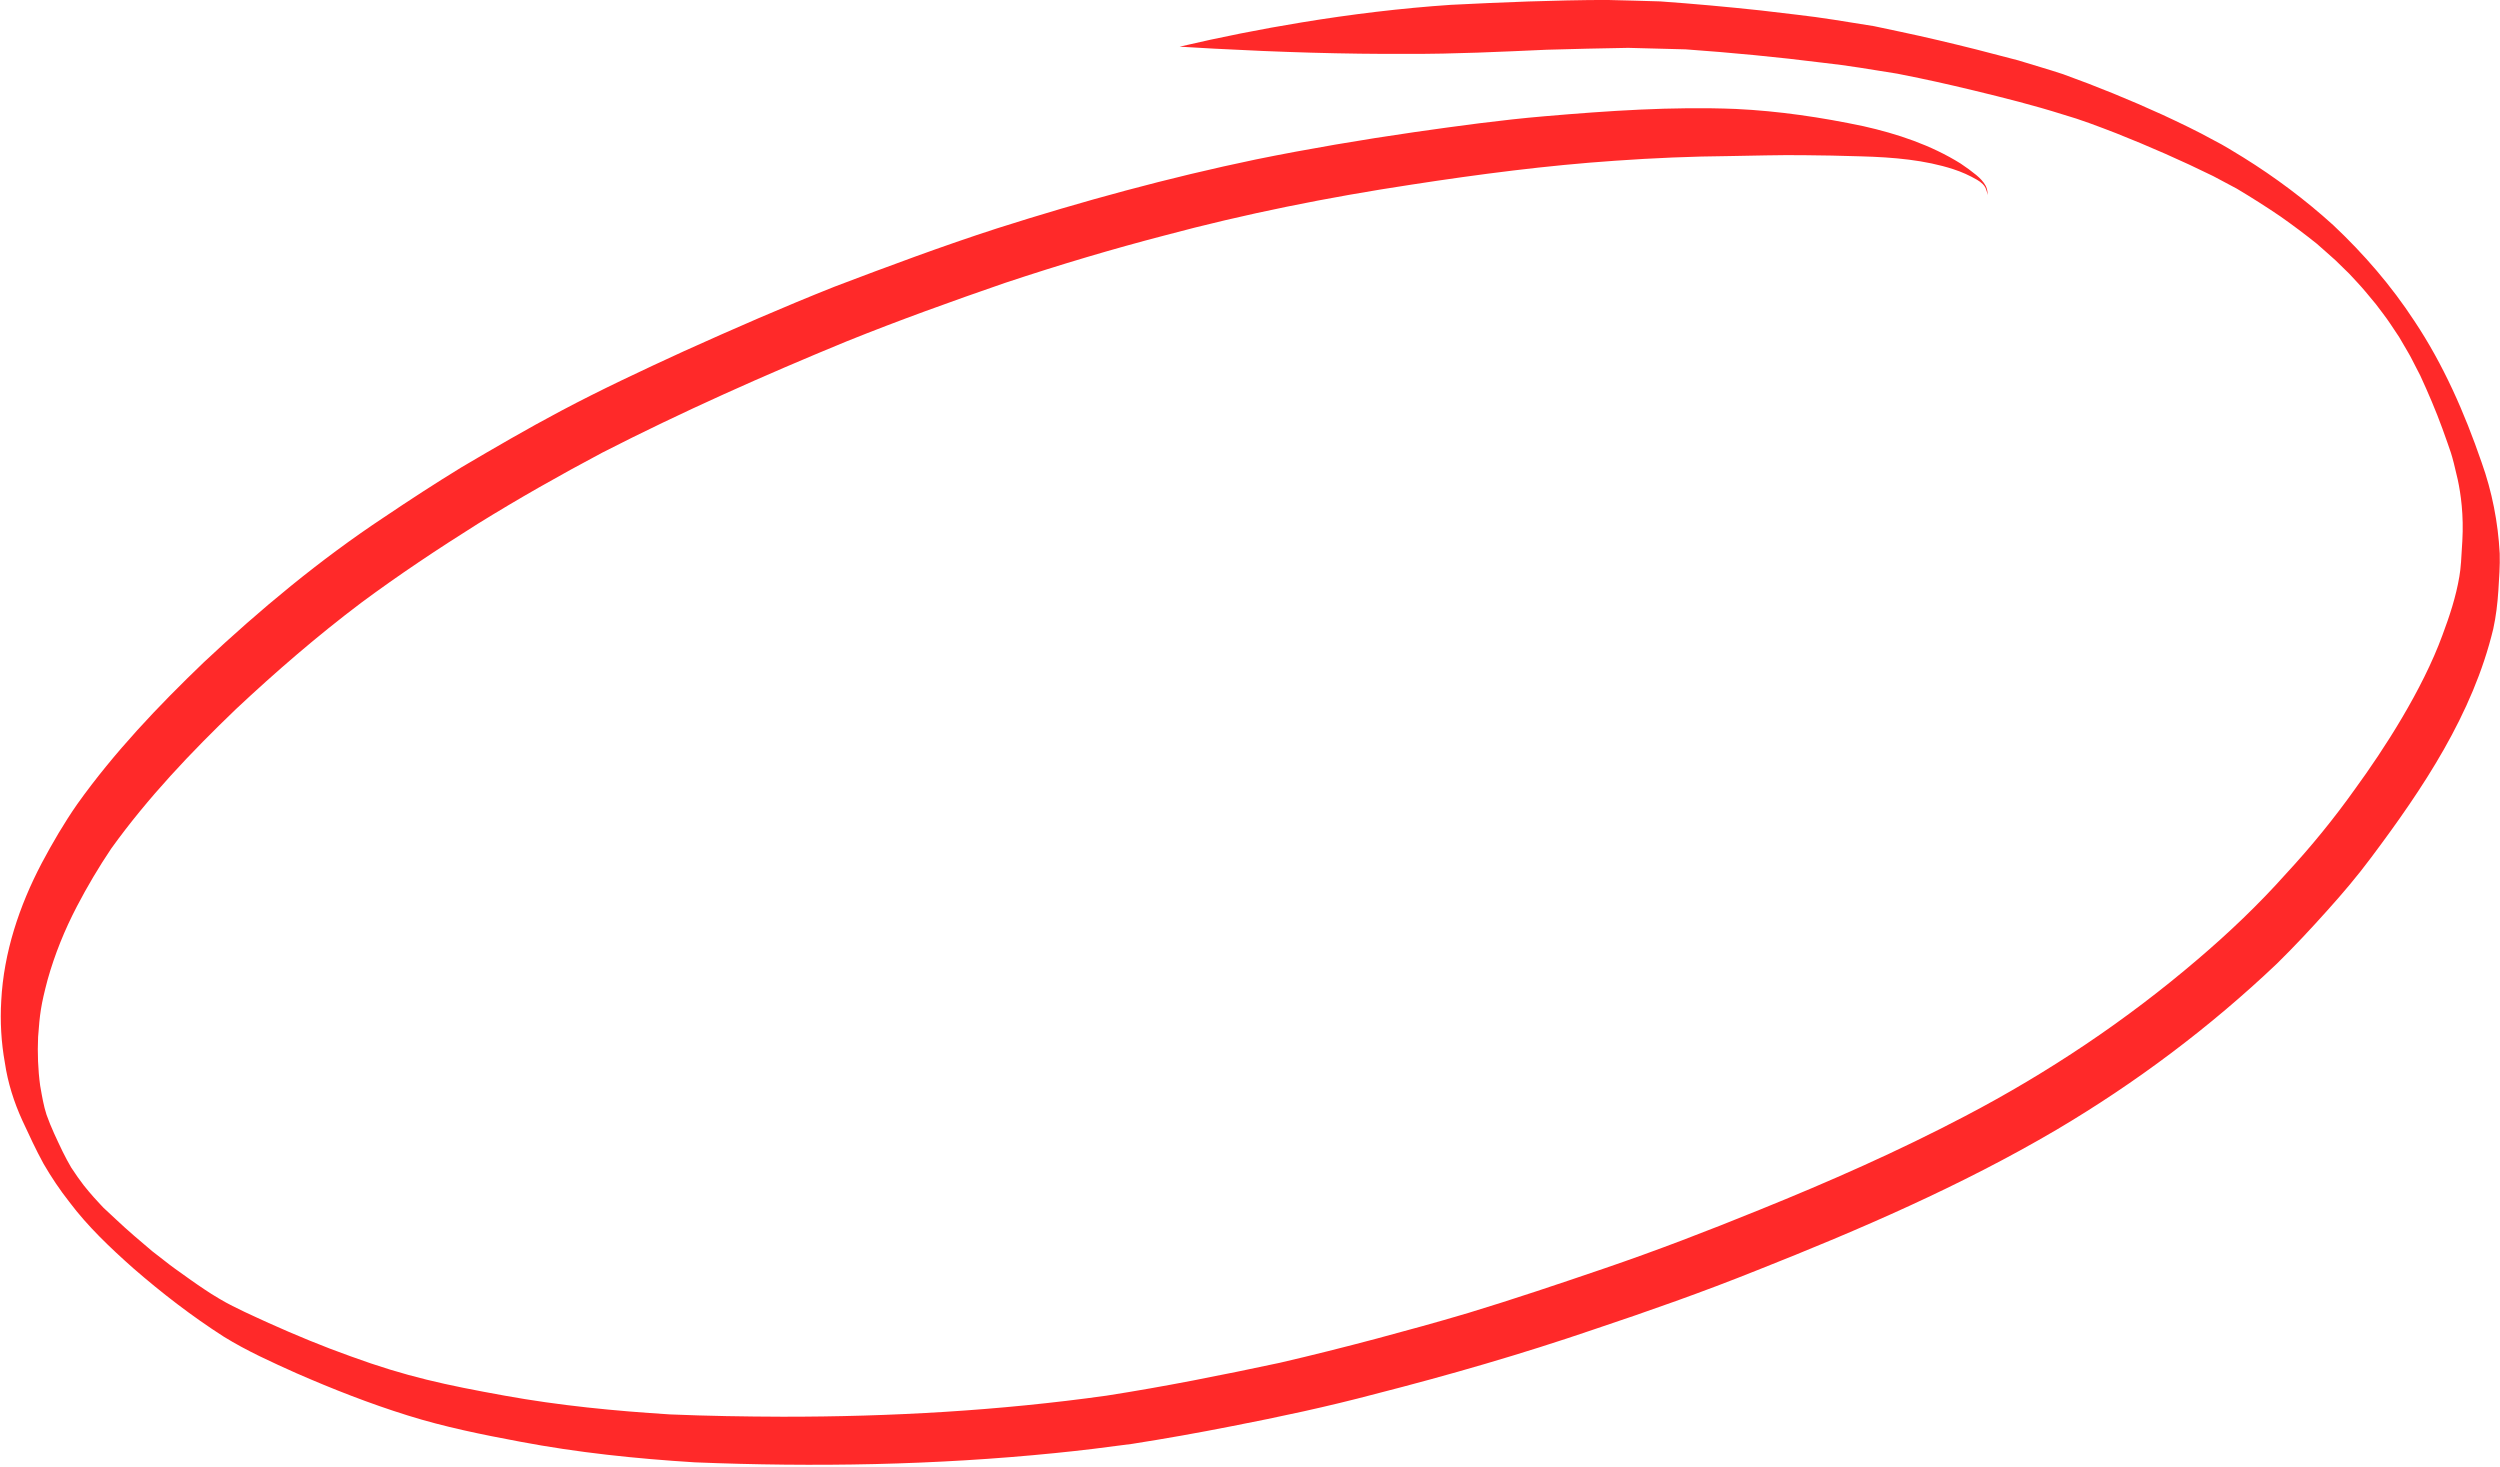
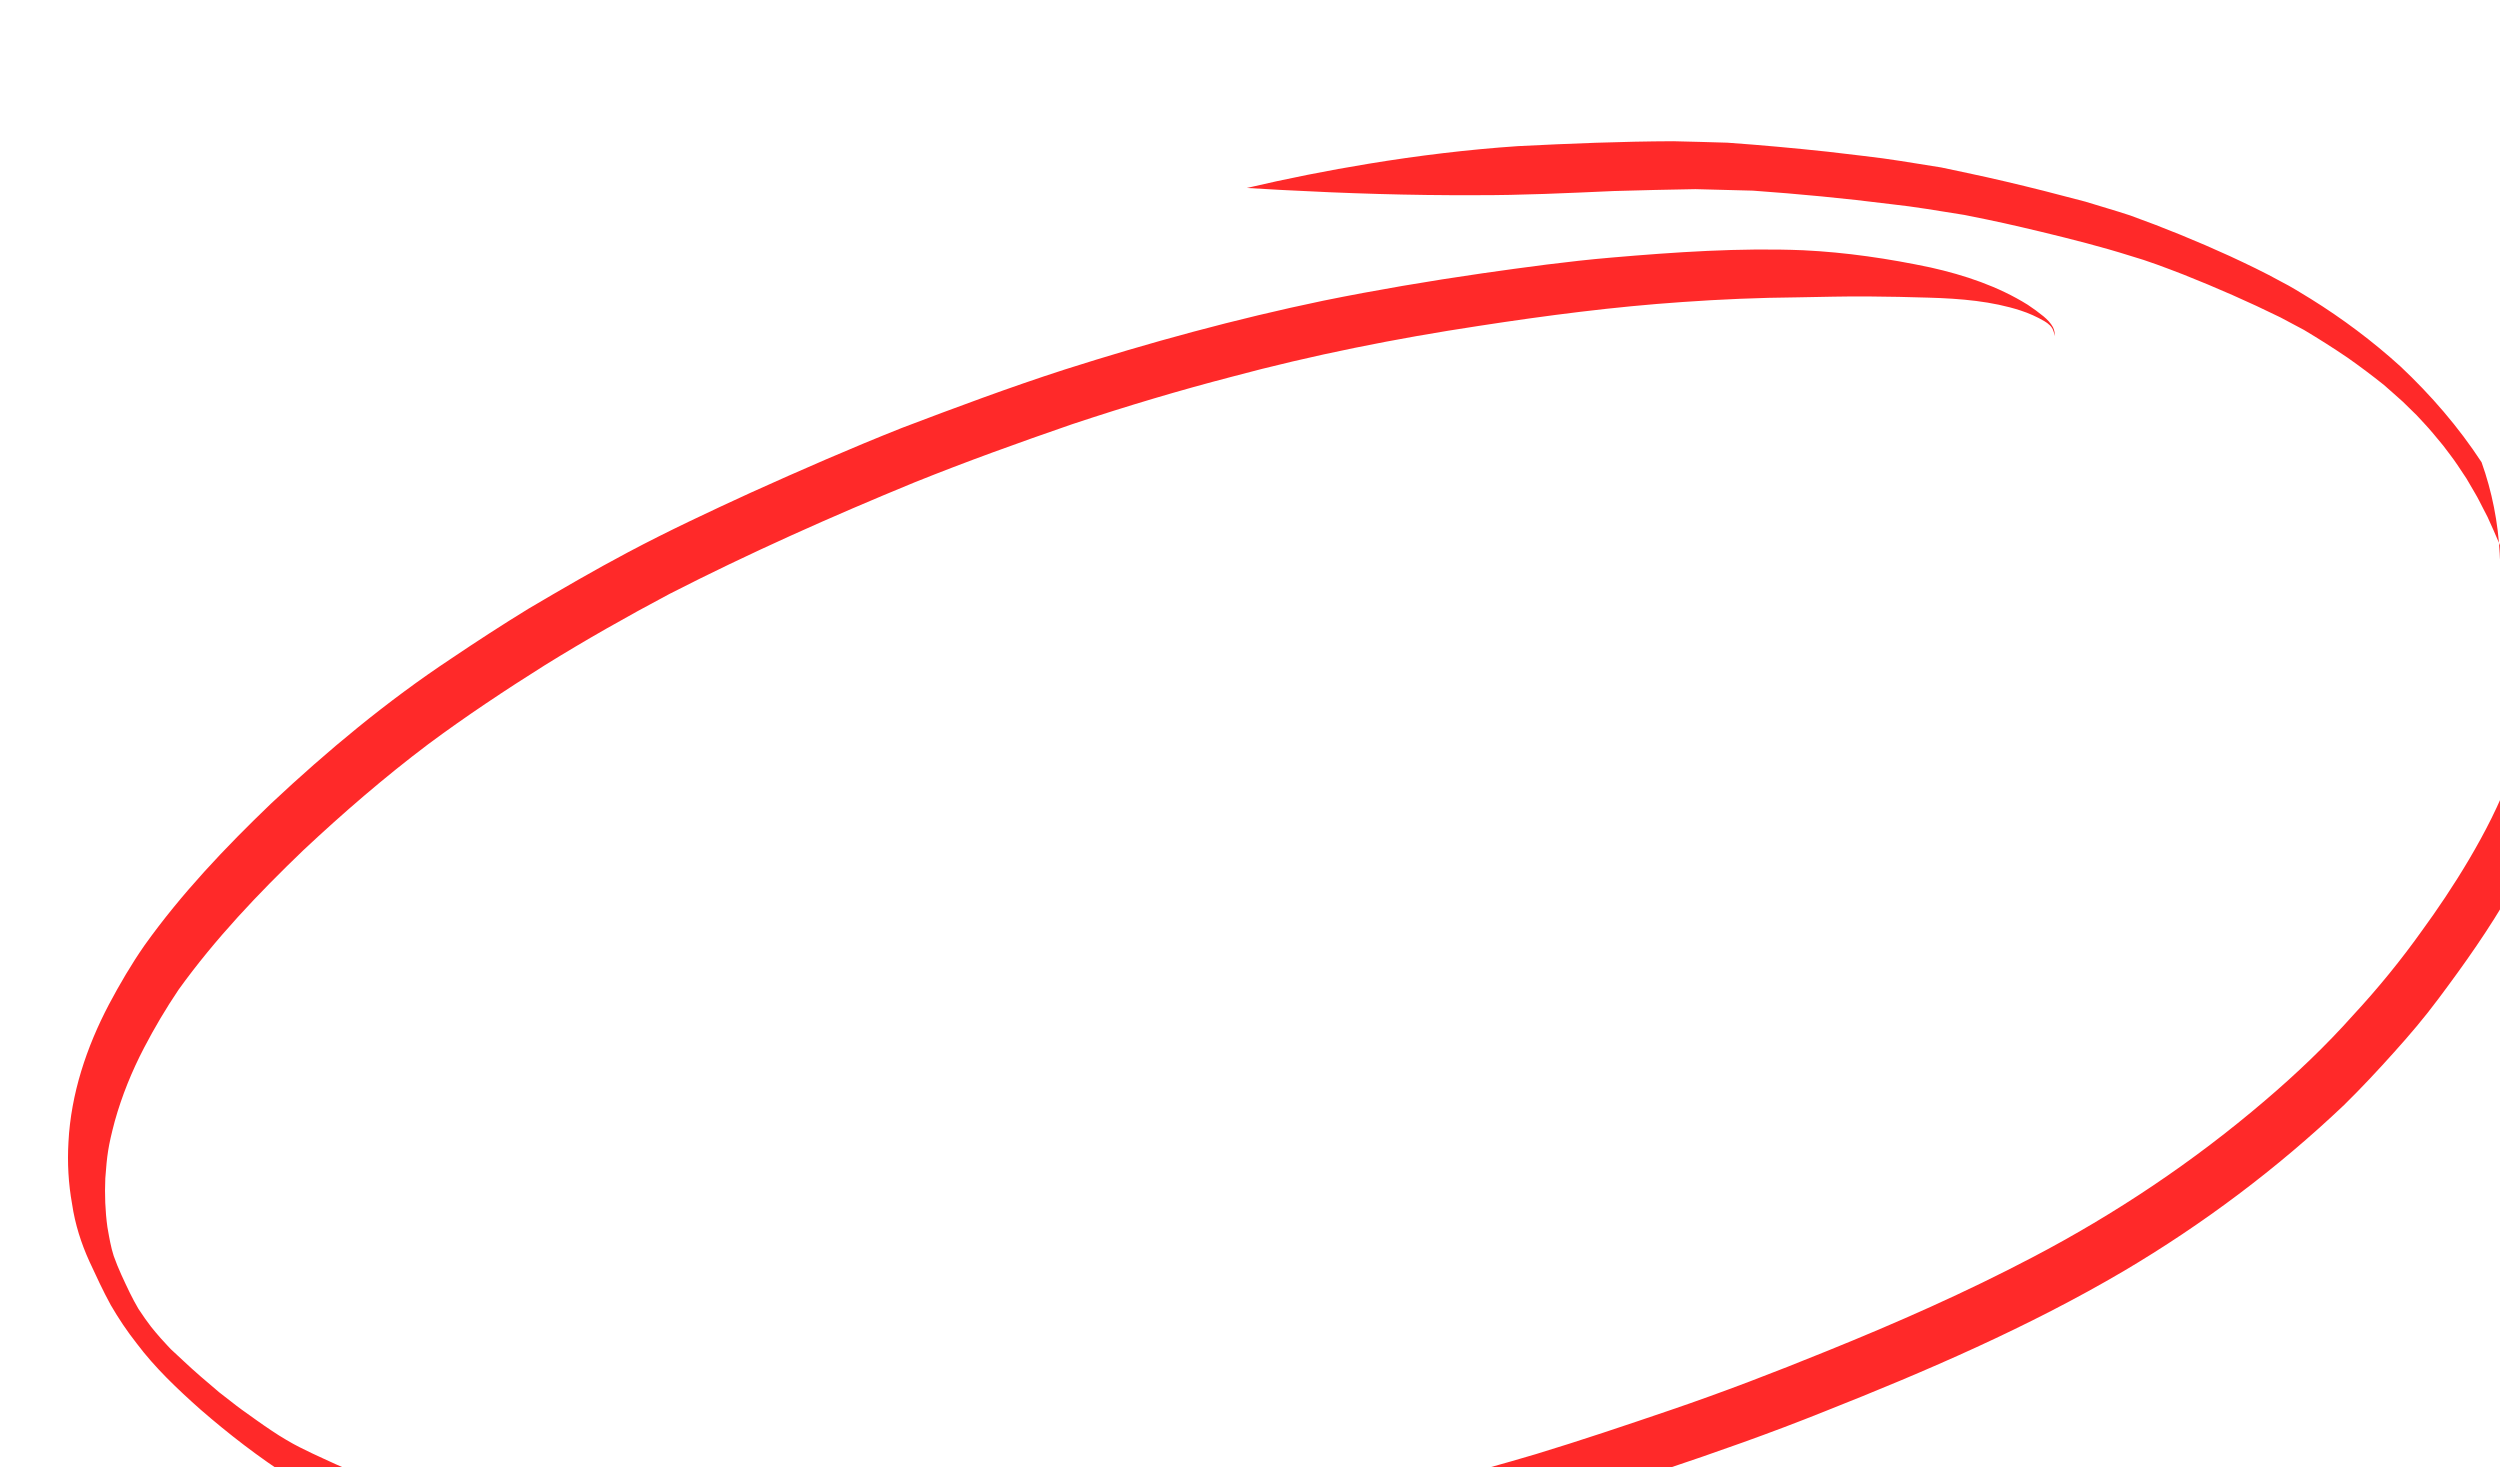
<svg xmlns="http://www.w3.org/2000/svg" height="1294.3" preserveAspectRatio="xMidYMid meet" version="1.0" viewBox="147.1 604.0 2205.2 1294.3" width="2205.2" zoomAndPan="magnify">
  <g id="change1_1">
-     <path d="M2352.04,1092.26c-1.44-27.41-6.75-54.67-16.01-80.52c-15-43.56-33.66-86.2-59.29-124.63 c-20.28-31.01-44.64-59.23-71.61-84.59c-24.49-22.2-51.05-42.1-79.11-59.56c-8.62-5.24-17.14-10.66-26.15-15.22 c-14.77-8.18-30.01-15.42-45.31-22.53c-28.75-13.13-58.02-25.07-87.75-35.8c-13.1-4.34-26.4-8.06-39.57-12.18 c-12.32-3.27-24.67-6.4-37-9.62c-22.23-5.57-44.54-10.9-66.97-15.62c-7.73-1.64-15.46-3.28-23.19-4.92 c-11.82-1.9-23.65-3.78-35.48-5.67c-21.49-3.46-43.19-5.52-64.79-8.23c-29.39-3.14-58.82-5.84-88.31-7.93 c-15.93-0.58-31.89-0.83-47.83-1.29c-45.63,0.18-91.26,2.02-136.84,4.32c-44.11,2.99-88.05,8.35-131.67,15.52 c-36.08,5.92-71.95,13.06-107.55,21.38c10.08,0.61,20.17,1.2,30.25,1.74c57.08,3.05,114.24,4.9,171.41,4.63 c40.72,0.13,81.39-1.86,122.06-3.66c23.98-0.7,47.98-1.27,71.96-1.66c16.9,0.44,33.8,0.86,50.7,1.32 c40.46,2.9,80.85,6.73,121.1,11.82c21.97,2.33,43.72,6.17,65.53,9.62c28.91,5.74,41.47,8.61,68.2,14.99 c26.12,6.34,52.22,12.9,77.86,20.99c16.03,4.58,31.58,10.62,47.13,16.6c28.98,11.51,57.56,24.03,85.54,37.79 c3.06,1.63,6.12,3.26,9.18,4.89c3.86,2.06,7.73,4.11,11.59,6.17c13.07,7.81,25.92,15.95,38.51,24.51 c10.93,7.68,21.6,15.7,32.03,24.04c5.54,4.95,11.2,9.77,16.68,14.79c2,1.95,4,3.91,5.99,5.86c2.02,1.97,4.03,3.94,6.05,5.91 c4.82,5.24,9.78,10.35,14.33,15.82c3.05,3.67,6.1,7.35,9.15,11.02c4.26,5.68,8.68,11.26,12.62,17.16c2.63,3.96,5.26,7.91,7.9,11.87 l7.77,13.3c2.54,4.22,4.63,8.7,6.93,13.06c1.3,2.52,2.6,5.04,3.9,7.56c7.05,15.33,13.71,30.84,19.49,46.7 c7.61,21.71,7.82,19.97,13.54,45.01c2.68,12.47,5.38,31.17,4.06,54.2c-0.82,14.94-1.35,24.28-2.62,31.33 c-2.97,17.71-8.62,34.88-14.91,51.66c-17.68,48.45-51.89,101.18-76.86,135.41c-18.73,26.37-39.18,51.44-61.16,75.16 c-24.09,27.02-50.34,52-77.89,75.46c-62.8,53.72-131.9,99.94-205.11,138.25c-58.86,30.91-119.76,57.78-181.38,82.68 c-45.47,18.5-91.28,36.15-137.76,51.98c-39.52,13.48-79.09,26.82-119.05,38.96c-31.33,9.29-49.66,14.19-80.93,22.66 c-28.39,7.54-56.87,14.72-85.49,21.35c-50.7,10.82-101.57,20.99-152.8,28.97c-94.65,13.25-190.26,18.67-285.8,18.58 c-33.07-0.1-66.14-0.65-99.18-2.03c-48.97-3.08-97.89-7.83-146.19-16.61c-51.64-9.35-86.38-16.65-135.53-34.64 c-24.53-8.73-48.61-18.73-72.36-29.4c-14.18-6.52-28.51-12.79-42.1-20.51c1.27,0.7,2.54,1.4,3.82,2.1c-1.8-0.99-3.58-2.01-5.35-3.06 c-4.57-2.64-9-5.5-13.38-8.44c-8.72-5.78-17.15-11.99-25.68-18.04c-3.22-2.24-6.26-4.73-9.37-7.12c-3.58-2.78-7.16-5.56-10.74-8.34 c-10.84-9.16-21.68-18.33-31.99-28.09c-14.69-13.73-7.6-6.58-19.57-19.54c-3.03-3.41-5.96-6.92-8.81-10.49 c-1.78-2.34-3.53-4.69-5.22-7.1c-1.97-2.75-3.86-5.56-5.7-8.4c-2.74-4.59-5.2-9.34-7.59-14.12c-5.13-10.69-10.3-21.38-14.24-32.56 c-1.25-3.97-2.32-7.99-3.11-12.08c-0.35-1.78-0.74-3.56-1.04-5.35c-0.48-2.7-0.96-5.4-1.44-8.1c-1.95-14.24-2.46-28.64-1.84-43 c1.53-20.55,2.39-27.88,8.38-50.5c6.28-22.41,15.07-44.08,25.85-64.71c9.16-17.58,19.28-34.66,30.34-51.1 c32.22-44.79,70.34-84.9,110.07-123.05c35.2-32.99,71.77-64.59,110.3-93.64c33.25-24.68,67.79-47.62,102.84-69.66 c35.86-22.22,72.61-43.03,109.87-62.81c70.46-36.06,142.88-68.27,216.07-98.38c45.8-18.43,92.27-35.15,138.93-51.27 c49.63-16.5,95.73-30.13,140.48-41.79c71.87-19.3,144.91-33.84,218.47-45c59.55-9.17,119.35-16.95,179.48-21.05 c33.69-2.39,67.43-3.82,101.2-4.12c21.36-0.34,42.72-1,64.09-0.78c17.22,0.15,34.43,0.46,51.64,1.03 c28.93,0.79,56.5,3.26,81.33,11.32c7.32,2.35,14.37,5.54,21.02,9.4c3.52,2.07,6.96,4.93,8.03,8.78c0.53,1.53,1.01,3.07,1.5,4.61 c-0.4-2.73-0.57-5.55-1.9-8.02c-1.99-3.77-5.05-6.81-8.27-9.53c-4.48-3.66-9.15-7.06-13.97-10.25c-26.1-16.3-55.75-26.19-85.64-32.9 c-37.03-7.83-74.61-13.4-112.44-15.21c-56.38-2.27-112.83,1.64-168.99,6.45c-38.25,3.26-76.29,8.53-114.28,13.93 c-46.89,6.79-93.62,14.69-140.05,24.12c-77.13,16.09-153.27,36.88-228.34,60.79c-48.31,15.62-95.91,33.41-143.37,51.43 c-44.92,17.85-89.22,37.21-133.27,57.1c-36.4,16.71-72.71,33.7-108.1,52.48c-29.78,15.79-58.91,32.76-87.95,49.87 c-23.02,14.1-45.65,28.81-68.04,43.9c-56.83,37.63-109.36,81.37-159.03,127.95c-40.36,38.73-79.08,79.47-111.64,125.08 c-11.62,16.68-21.89,34.28-31.43,52.22c-19.73,37.55-33.5,78.75-35.68,121.31c-1.07,18.28-0.06,36.68,3.2,54.71 c2.57,17.55,7.96,34.57,15.31,50.69c6.01,12.95,11.98,25.95,18.85,38.47c6.8,11.7,14.33,22.99,22.71,33.62 c16.28,21.68,36.04,40.35,56.23,58.32c25.27,21.96,51.84,42.47,80.04,60.54c20.39,12.6,42.28,22.44,64.11,32.24 c32.01,14,64.58,26.76,97.94,37.17c32.38,10.17,65.71,16.9,99.04,23.14c50.94,9.68,102.58,15.04,154.29,18.26 c105.88,4.31,212.17,2.48,317.64-8.15c22.76-2.24,45.45-5.08,68.12-8.13c29.28-4.58,58.46-9.78,87.54-15.53 c42.53-8.24,84.91-17.32,126.79-28.45c65.03-16.63,129.54-35.27,193.06-56.99c48.46-16.21,96.66-33.18,144.08-52.24 c90.3-35.75,179.85-74.44,263.71-123.71c70.08-41.44,135.6-90.56,194.64-146.65c15.31-15.03,29.94-30.71,44.25-46.69 c13.58-15.06,26.72-30.55,38.83-46.83c45.81-61.11,89.74-126.64,107.79-201.83c2.43-11.12,3.77-22.48,4.5-33.84 C2351.55,1114,2352.37,1103.13,2352.04,1092.26z" fill="#ff2929" />
+     <path d="M2352.04,1092.26c-1.44-27.41-6.75-54.67-16.01-80.52c-20.28-31.01-44.64-59.23-71.61-84.59c-24.49-22.2-51.05-42.1-79.11-59.56c-8.62-5.24-17.14-10.66-26.15-15.22 c-14.77-8.18-30.01-15.42-45.31-22.53c-28.75-13.13-58.02-25.07-87.75-35.8c-13.1-4.34-26.4-8.06-39.57-12.18 c-12.32-3.27-24.67-6.4-37-9.62c-22.23-5.57-44.54-10.9-66.97-15.62c-7.73-1.64-15.46-3.28-23.19-4.92 c-11.82-1.9-23.65-3.78-35.48-5.67c-21.49-3.46-43.19-5.52-64.79-8.23c-29.39-3.14-58.82-5.84-88.31-7.93 c-15.93-0.58-31.89-0.83-47.83-1.29c-45.63,0.18-91.26,2.02-136.84,4.32c-44.11,2.99-88.05,8.35-131.67,15.52 c-36.08,5.92-71.95,13.06-107.55,21.38c10.08,0.61,20.17,1.2,30.25,1.74c57.08,3.05,114.24,4.9,171.41,4.63 c40.72,0.13,81.39-1.86,122.06-3.66c23.98-0.7,47.98-1.27,71.96-1.66c16.9,0.44,33.8,0.86,50.7,1.32 c40.46,2.9,80.85,6.73,121.1,11.82c21.97,2.33,43.72,6.17,65.53,9.62c28.91,5.74,41.47,8.61,68.2,14.99 c26.12,6.34,52.22,12.9,77.86,20.99c16.03,4.58,31.58,10.62,47.13,16.6c28.98,11.51,57.56,24.03,85.54,37.79 c3.06,1.63,6.12,3.26,9.18,4.89c3.86,2.06,7.73,4.11,11.59,6.17c13.07,7.81,25.92,15.95,38.51,24.51 c10.93,7.68,21.6,15.7,32.03,24.04c5.54,4.95,11.2,9.77,16.68,14.79c2,1.95,4,3.91,5.99,5.86c2.02,1.97,4.03,3.94,6.05,5.91 c4.82,5.24,9.78,10.35,14.33,15.82c3.05,3.67,6.1,7.35,9.15,11.02c4.26,5.68,8.68,11.26,12.62,17.16c2.63,3.96,5.26,7.91,7.9,11.87 l7.77,13.3c2.54,4.22,4.63,8.7,6.93,13.06c1.3,2.52,2.6,5.04,3.9,7.56c7.05,15.33,13.71,30.84,19.49,46.7 c7.61,21.71,7.82,19.97,13.54,45.01c2.68,12.47,5.38,31.17,4.06,54.2c-0.82,14.94-1.35,24.28-2.62,31.33 c-2.97,17.71-8.62,34.88-14.91,51.66c-17.68,48.45-51.89,101.18-76.86,135.41c-18.73,26.37-39.18,51.44-61.16,75.16 c-24.09,27.02-50.34,52-77.89,75.46c-62.8,53.72-131.9,99.94-205.11,138.25c-58.86,30.91-119.76,57.78-181.38,82.68 c-45.47,18.5-91.28,36.15-137.76,51.98c-39.52,13.48-79.09,26.82-119.05,38.96c-31.33,9.29-49.66,14.19-80.93,22.66 c-28.39,7.54-56.87,14.72-85.49,21.35c-50.7,10.82-101.57,20.99-152.8,28.97c-94.65,13.25-190.26,18.67-285.8,18.58 c-33.07-0.1-66.14-0.65-99.18-2.03c-48.97-3.08-97.89-7.83-146.19-16.61c-51.64-9.35-86.38-16.65-135.53-34.64 c-24.53-8.73-48.61-18.73-72.36-29.4c-14.18-6.52-28.51-12.79-42.1-20.51c1.27,0.7,2.54,1.4,3.82,2.1c-1.8-0.99-3.58-2.01-5.35-3.06 c-4.57-2.64-9-5.5-13.38-8.44c-8.72-5.78-17.15-11.99-25.68-18.04c-3.22-2.24-6.26-4.73-9.37-7.12c-3.58-2.78-7.16-5.56-10.74-8.34 c-10.84-9.16-21.68-18.33-31.99-28.09c-14.69-13.73-7.6-6.58-19.57-19.54c-3.03-3.41-5.96-6.92-8.81-10.49 c-1.78-2.34-3.53-4.69-5.22-7.1c-1.97-2.75-3.86-5.56-5.7-8.4c-2.74-4.59-5.2-9.34-7.59-14.12c-5.13-10.69-10.3-21.38-14.24-32.56 c-1.25-3.97-2.32-7.99-3.11-12.08c-0.35-1.78-0.74-3.56-1.04-5.35c-0.48-2.7-0.96-5.4-1.44-8.1c-1.95-14.24-2.46-28.64-1.84-43 c1.53-20.55,2.39-27.88,8.38-50.5c6.28-22.41,15.07-44.08,25.85-64.71c9.16-17.58,19.28-34.66,30.34-51.1 c32.22-44.79,70.34-84.9,110.07-123.05c35.2-32.99,71.77-64.59,110.3-93.64c33.25-24.68,67.79-47.62,102.84-69.66 c35.86-22.22,72.61-43.03,109.87-62.81c70.46-36.06,142.88-68.27,216.07-98.38c45.8-18.43,92.27-35.15,138.93-51.27 c49.63-16.5,95.73-30.13,140.48-41.79c71.87-19.3,144.91-33.84,218.47-45c59.55-9.17,119.35-16.95,179.48-21.05 c33.69-2.39,67.43-3.82,101.2-4.12c21.36-0.34,42.72-1,64.09-0.78c17.22,0.15,34.43,0.46,51.64,1.03 c28.93,0.79,56.5,3.26,81.33,11.32c7.32,2.35,14.37,5.54,21.02,9.4c3.52,2.07,6.96,4.93,8.03,8.78c0.53,1.53,1.01,3.07,1.5,4.61 c-0.4-2.73-0.57-5.55-1.9-8.02c-1.99-3.77-5.05-6.81-8.27-9.53c-4.48-3.66-9.15-7.06-13.97-10.25c-26.1-16.3-55.75-26.19-85.64-32.9 c-37.03-7.83-74.61-13.4-112.44-15.21c-56.38-2.27-112.83,1.64-168.99,6.45c-38.25,3.26-76.29,8.53-114.28,13.93 c-46.89,6.79-93.62,14.69-140.05,24.12c-77.13,16.09-153.27,36.88-228.34,60.79c-48.31,15.62-95.91,33.41-143.37,51.43 c-44.92,17.85-89.22,37.21-133.27,57.1c-36.4,16.71-72.71,33.7-108.1,52.48c-29.78,15.79-58.91,32.76-87.95,49.87 c-23.02,14.1-45.65,28.81-68.04,43.9c-56.83,37.63-109.36,81.37-159.03,127.95c-40.36,38.73-79.08,79.47-111.64,125.08 c-11.62,16.68-21.89,34.28-31.43,52.22c-19.73,37.55-33.5,78.75-35.68,121.31c-1.07,18.28-0.06,36.68,3.2,54.71 c2.57,17.55,7.96,34.57,15.31,50.69c6.01,12.95,11.98,25.95,18.85,38.47c6.8,11.7,14.33,22.99,22.71,33.62 c16.28,21.68,36.04,40.35,56.23,58.32c25.27,21.96,51.84,42.47,80.04,60.54c20.39,12.6,42.28,22.44,64.11,32.24 c32.01,14,64.58,26.76,97.94,37.17c32.38,10.17,65.71,16.9,99.04,23.14c50.94,9.68,102.58,15.04,154.29,18.26 c105.88,4.31,212.17,2.48,317.64-8.15c22.76-2.24,45.45-5.08,68.12-8.13c29.28-4.58,58.46-9.78,87.54-15.53 c42.53-8.24,84.91-17.32,126.79-28.45c65.03-16.63,129.54-35.27,193.06-56.99c48.46-16.21,96.66-33.18,144.08-52.24 c90.3-35.75,179.85-74.44,263.71-123.71c70.08-41.44,135.6-90.56,194.64-146.65c15.31-15.03,29.94-30.71,44.25-46.69 c13.58-15.06,26.72-30.55,38.83-46.83c45.81-61.11,89.74-126.64,107.79-201.83c2.43-11.12,3.77-22.48,4.5-33.84 C2351.55,1114,2352.37,1103.13,2352.04,1092.26z" fill="#ff2929" />
  </g>
</svg>